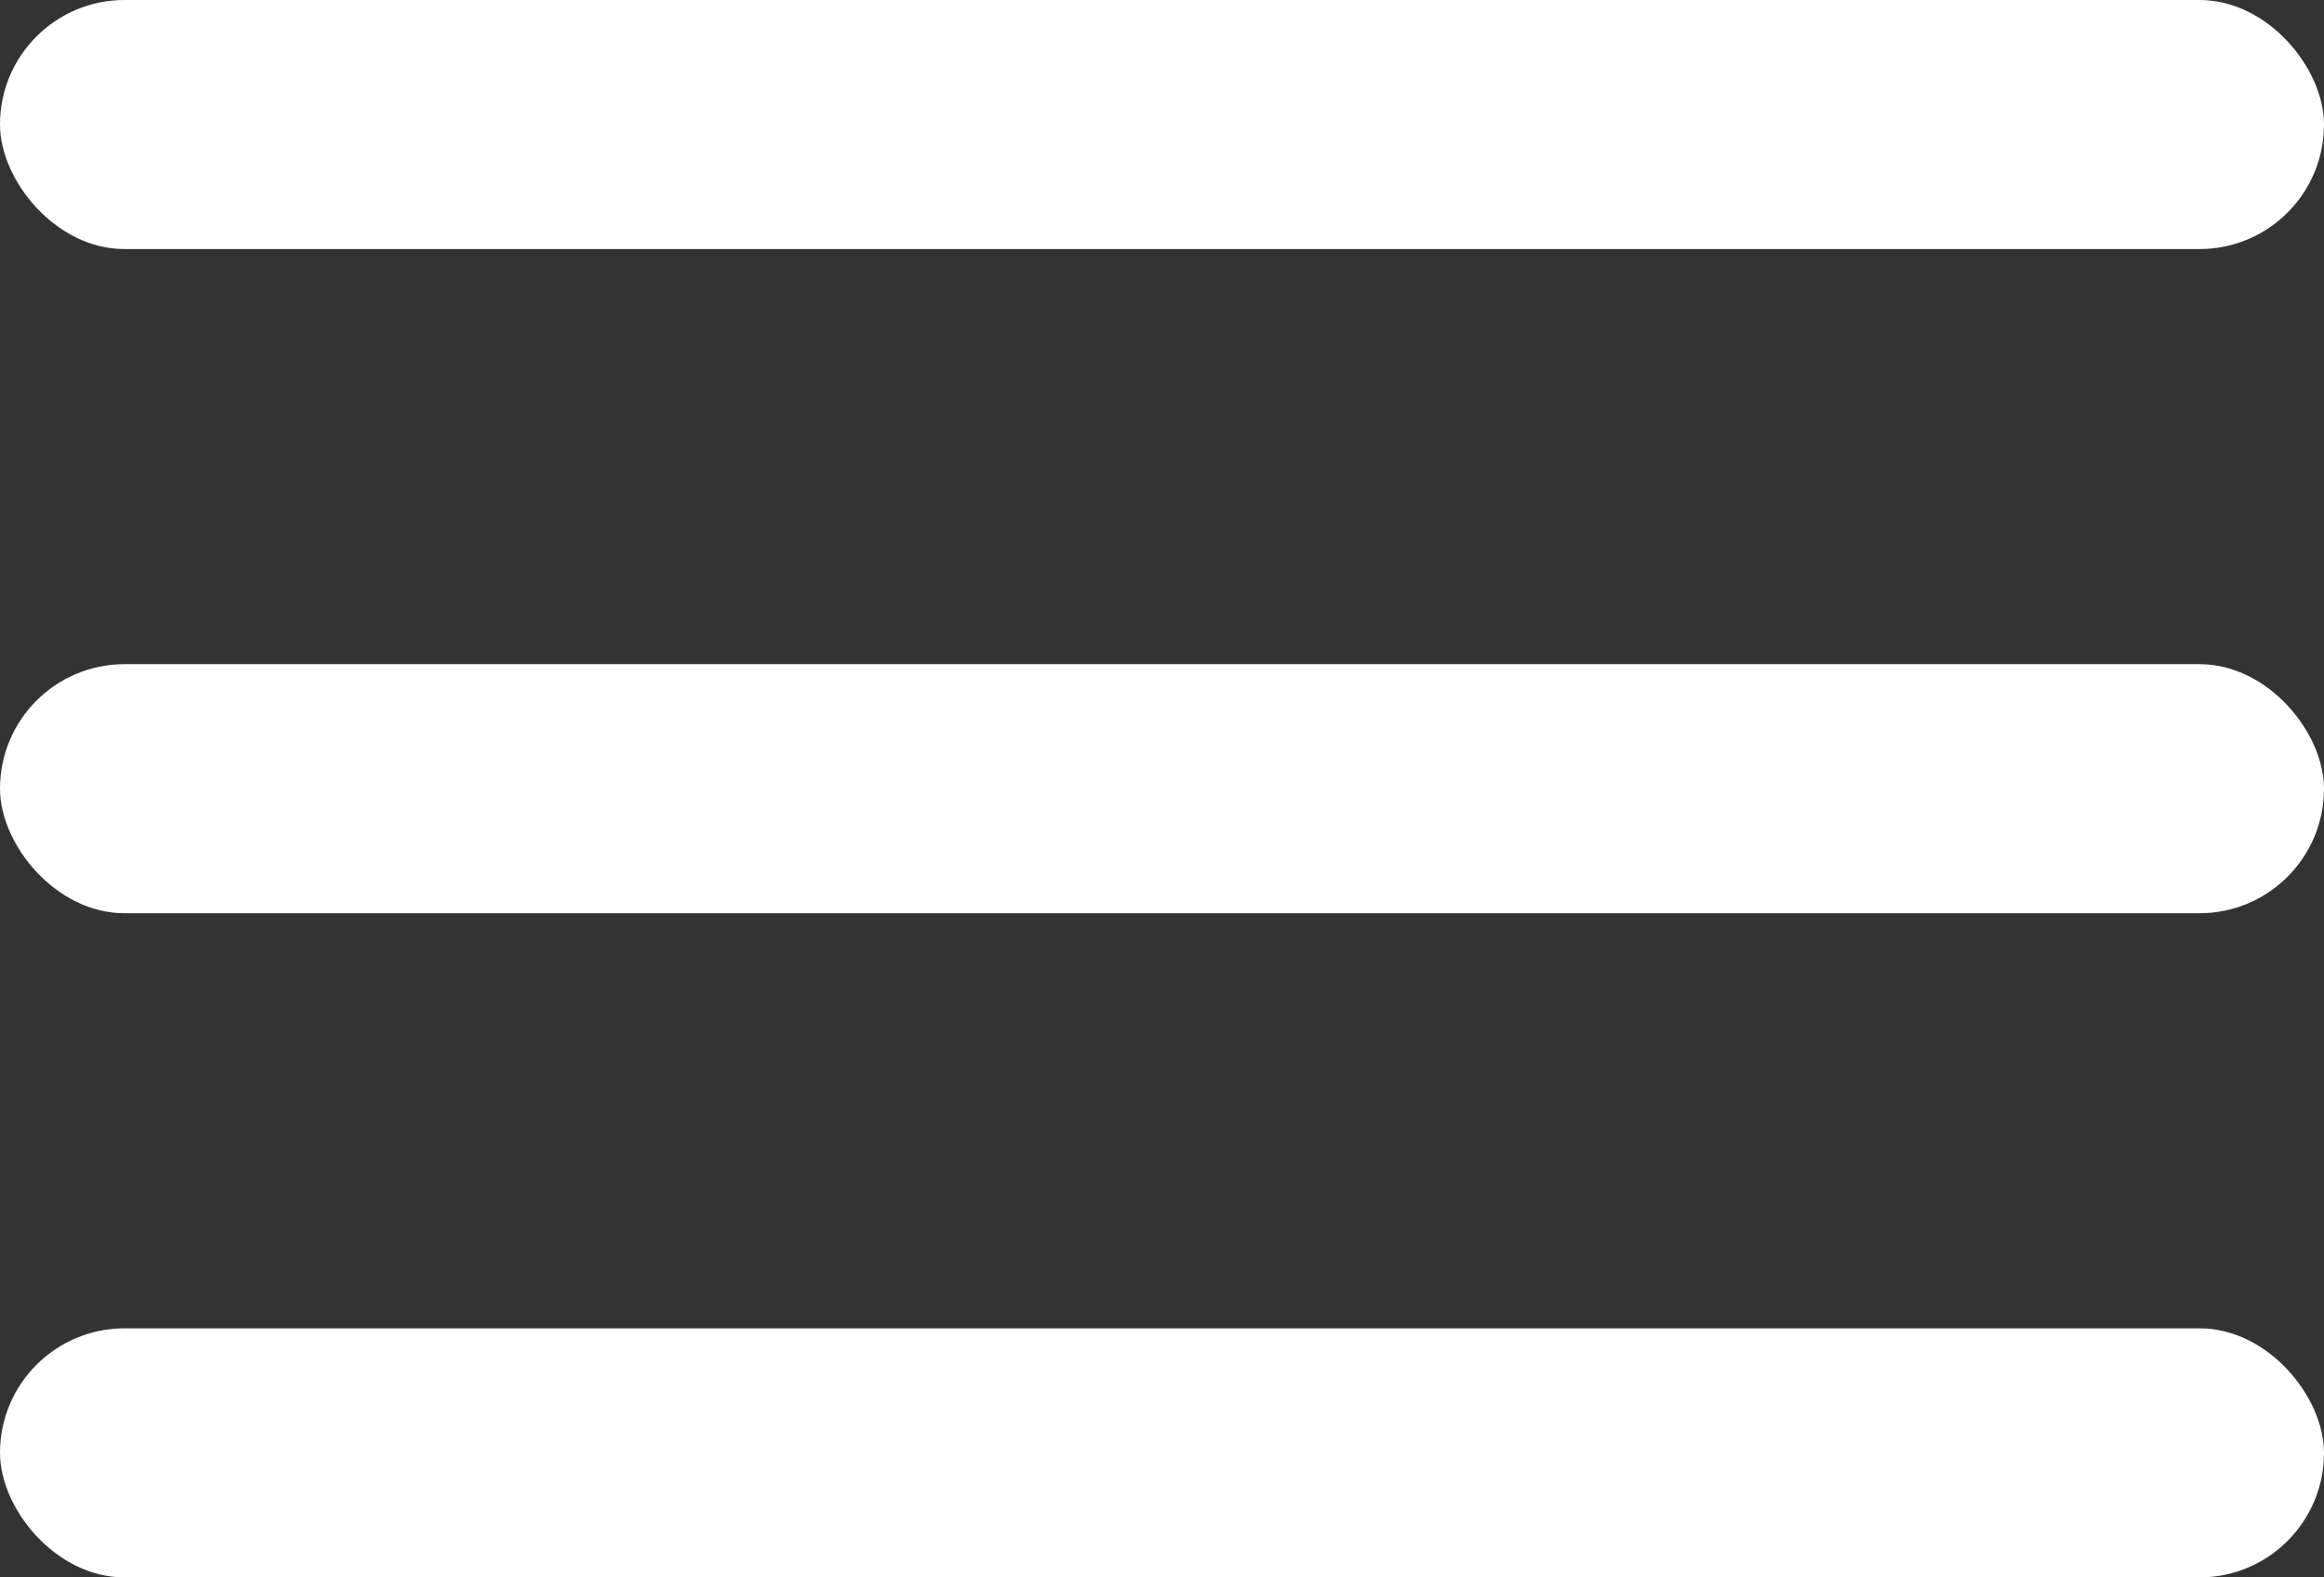
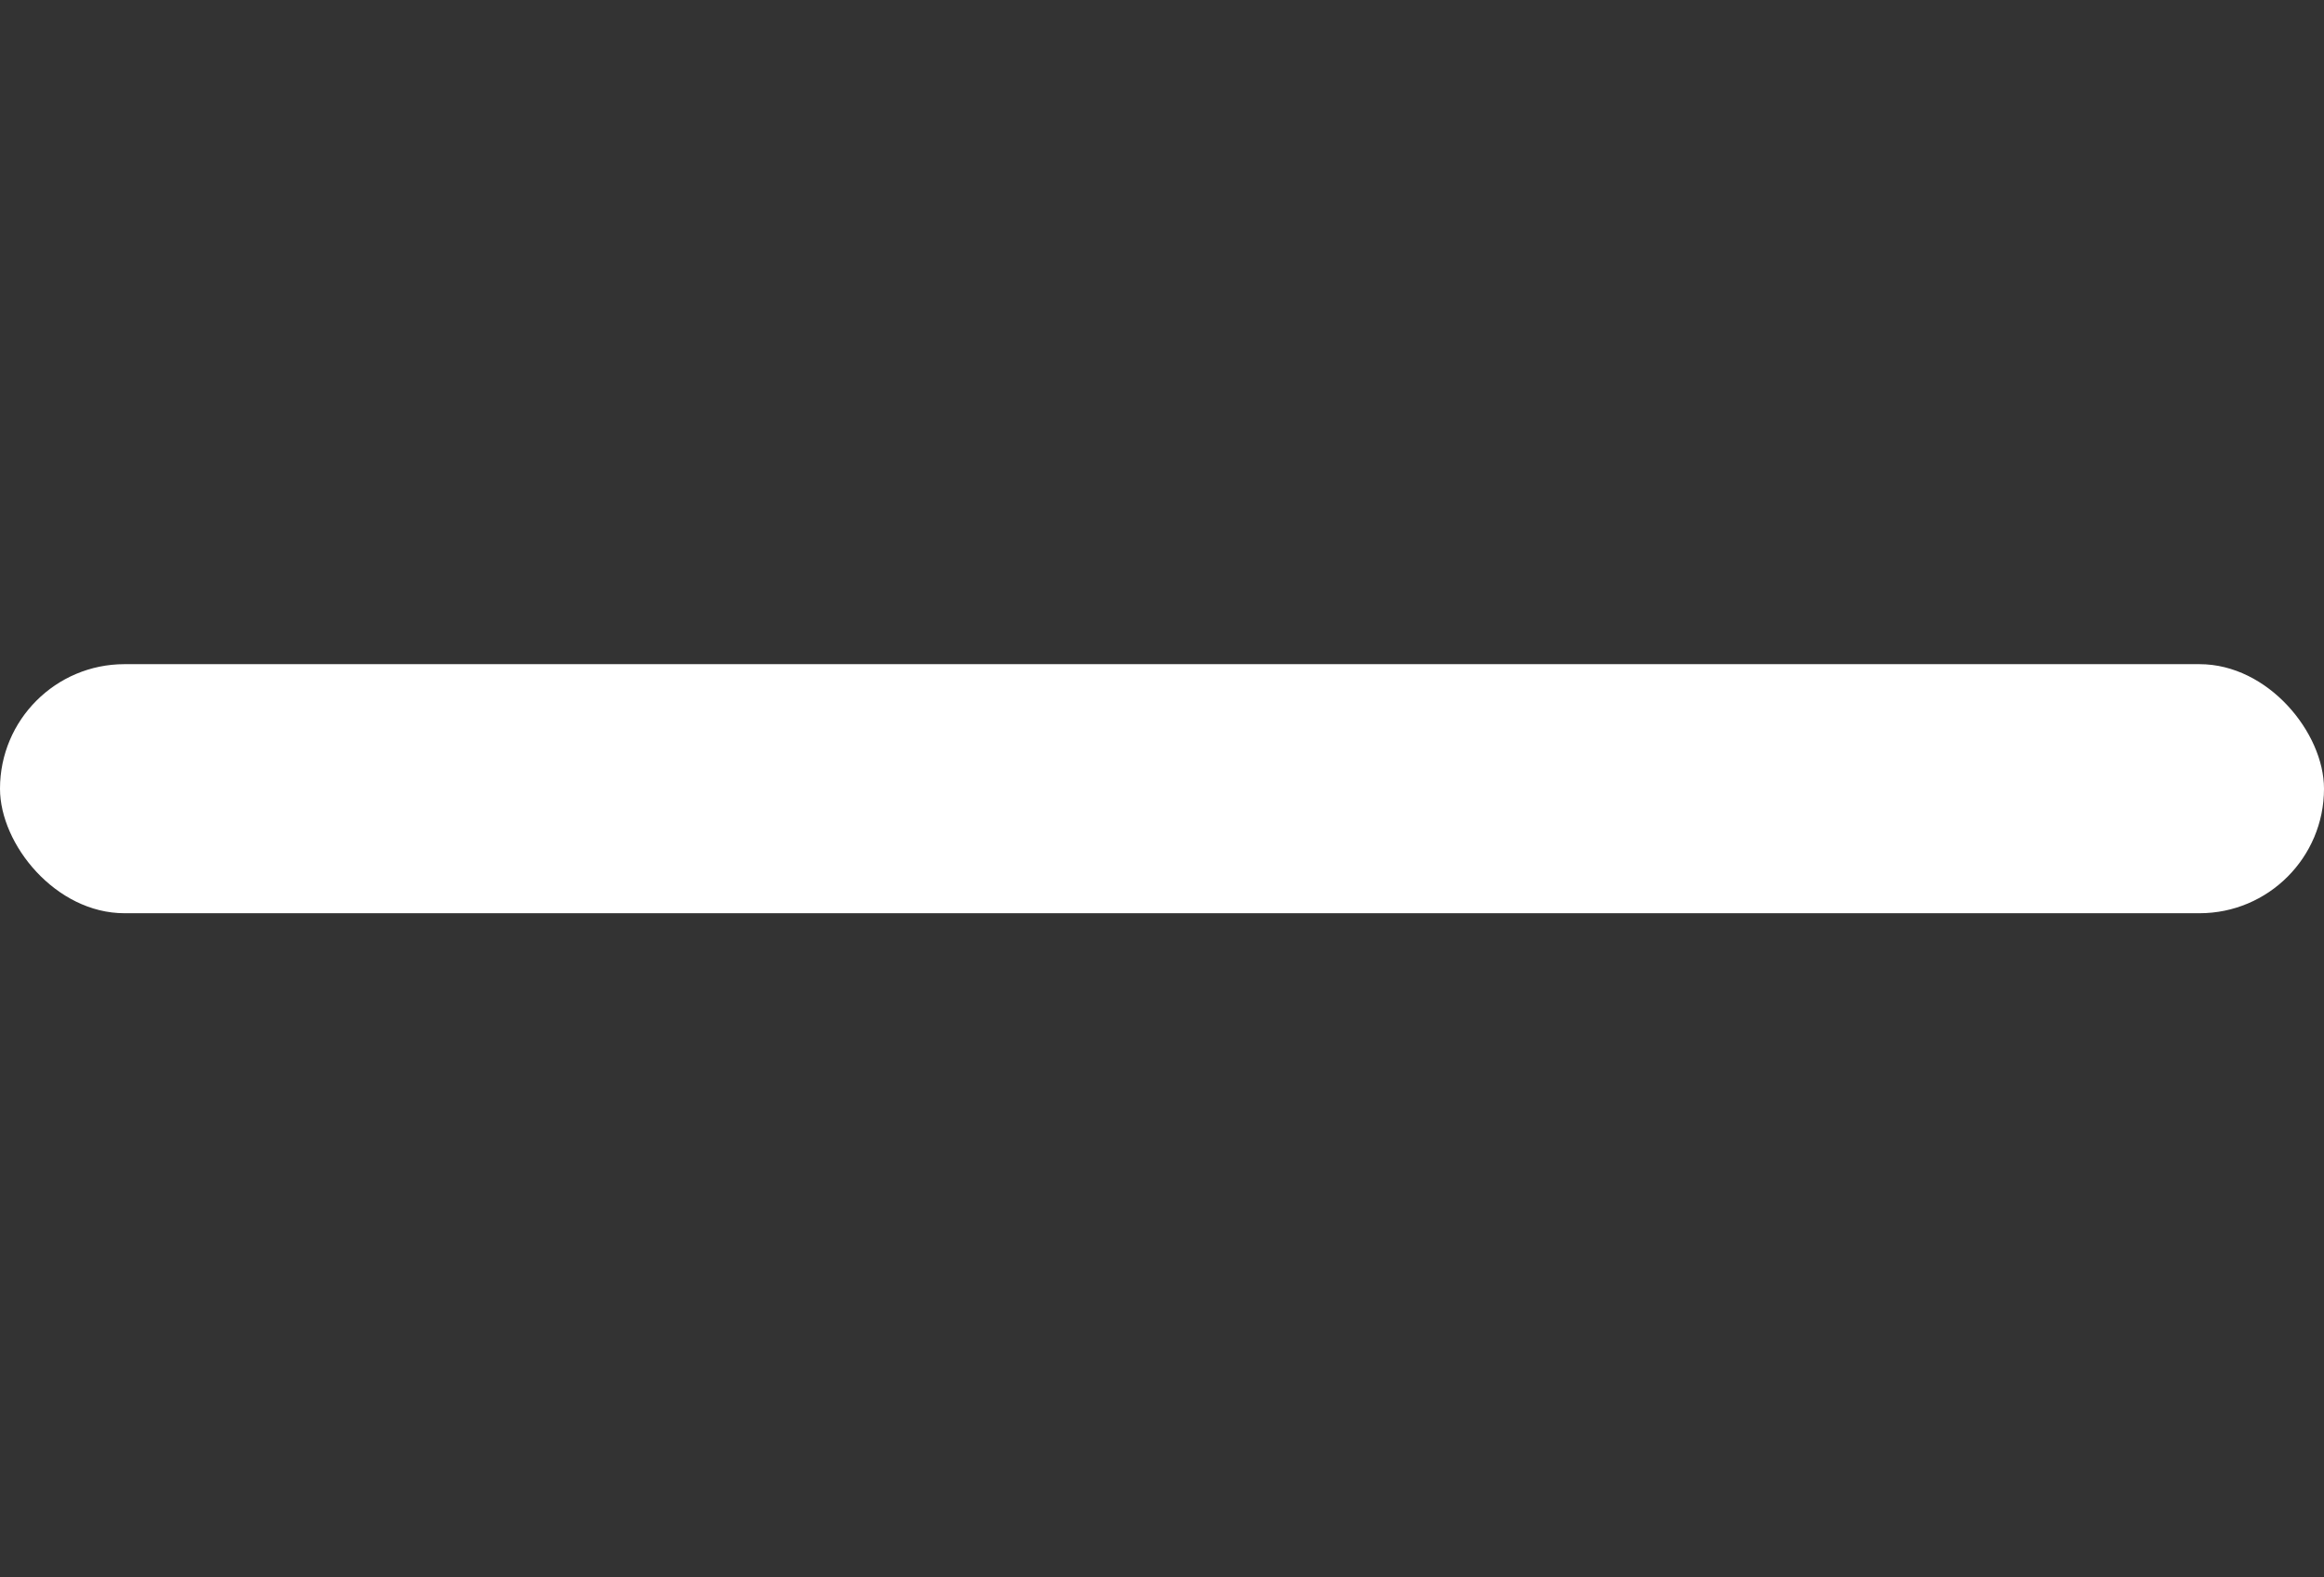
<svg xmlns="http://www.w3.org/2000/svg" width="28" height="19" viewBox="0 0 28 19" fill="none">
  <rect x="0" y="0" width="28" height="19" fill="#333333" stroke="none" />
-   <rect width="28" height="3" rx="1.5" fill="white" style="fill:white;fill-opacity:1;" />
  <rect y="8" width="28" height="3" rx="1.5" fill="white" style="fill:white;fill-opacity:1;" />
-   <rect y="16" width="28" height="3" rx="1.5" fill="white" style="fill:white;fill-opacity:1;" />
</svg>